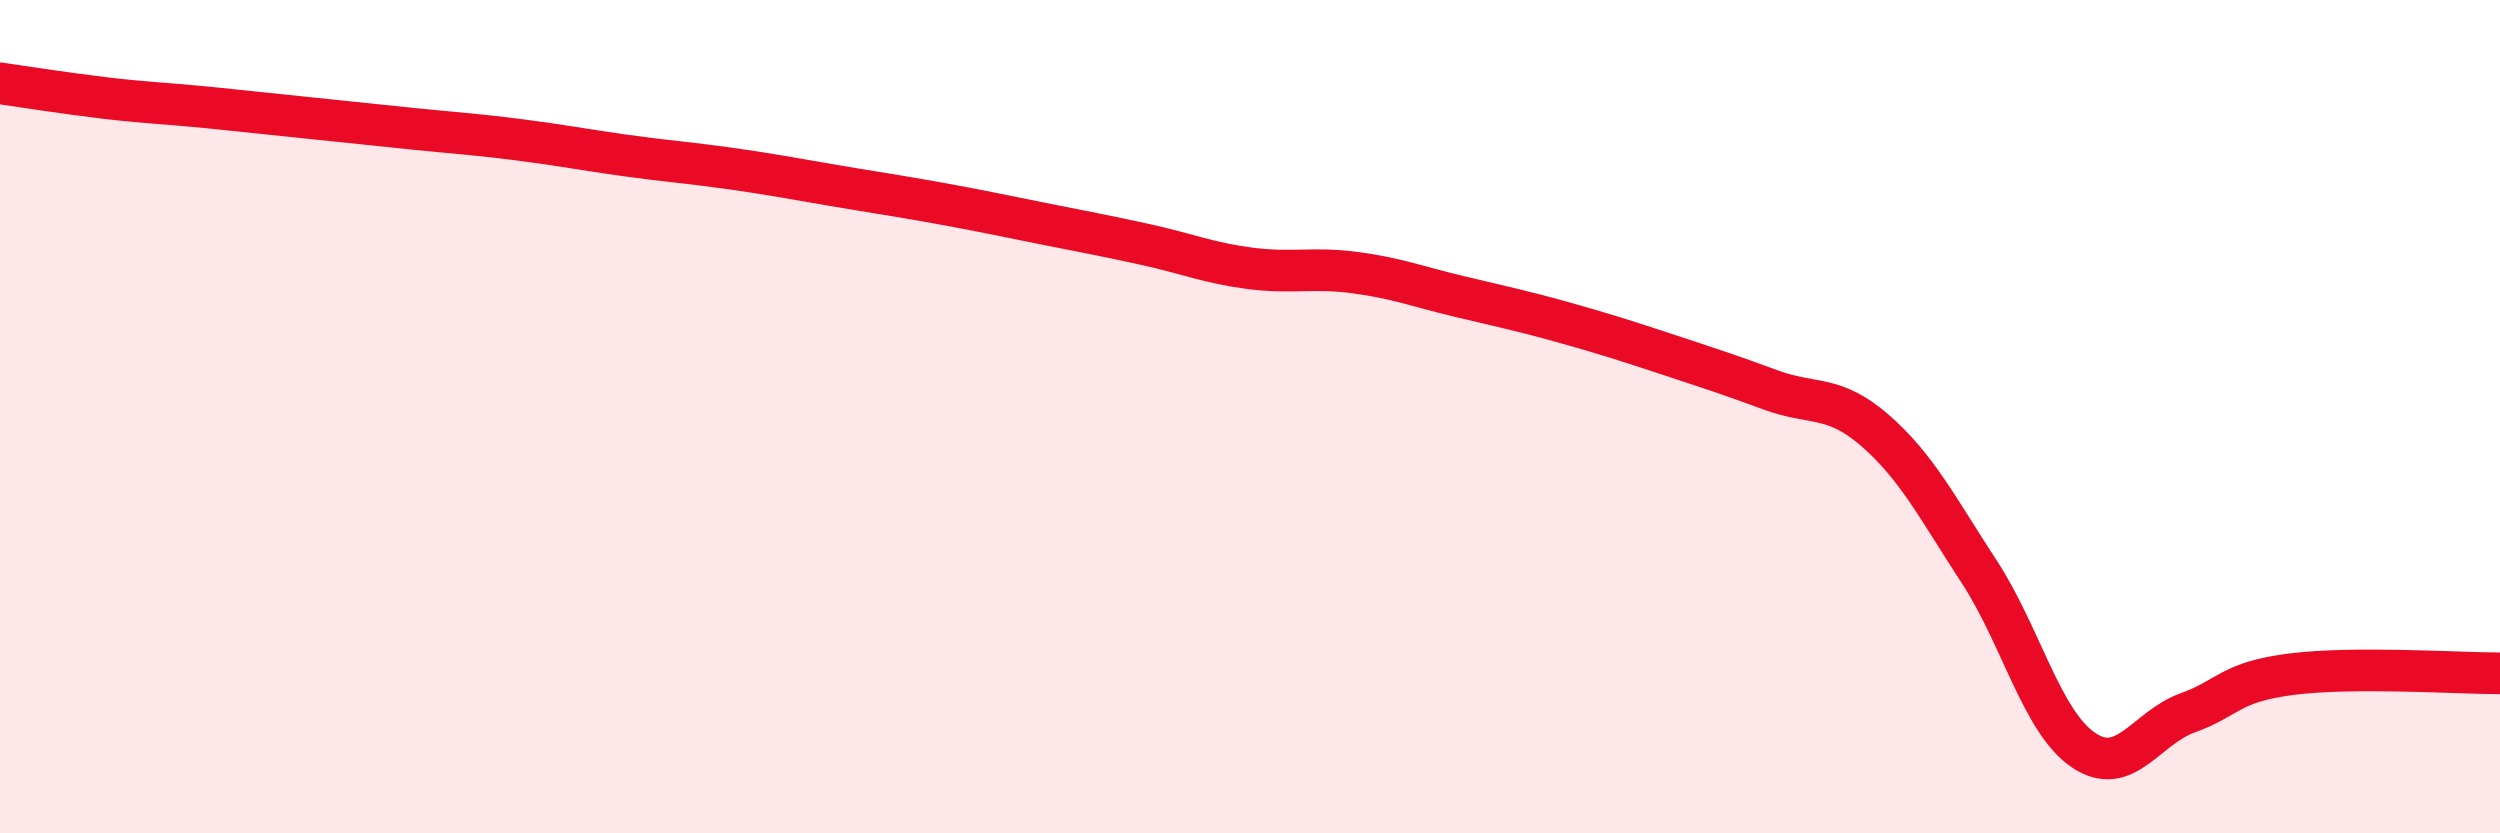
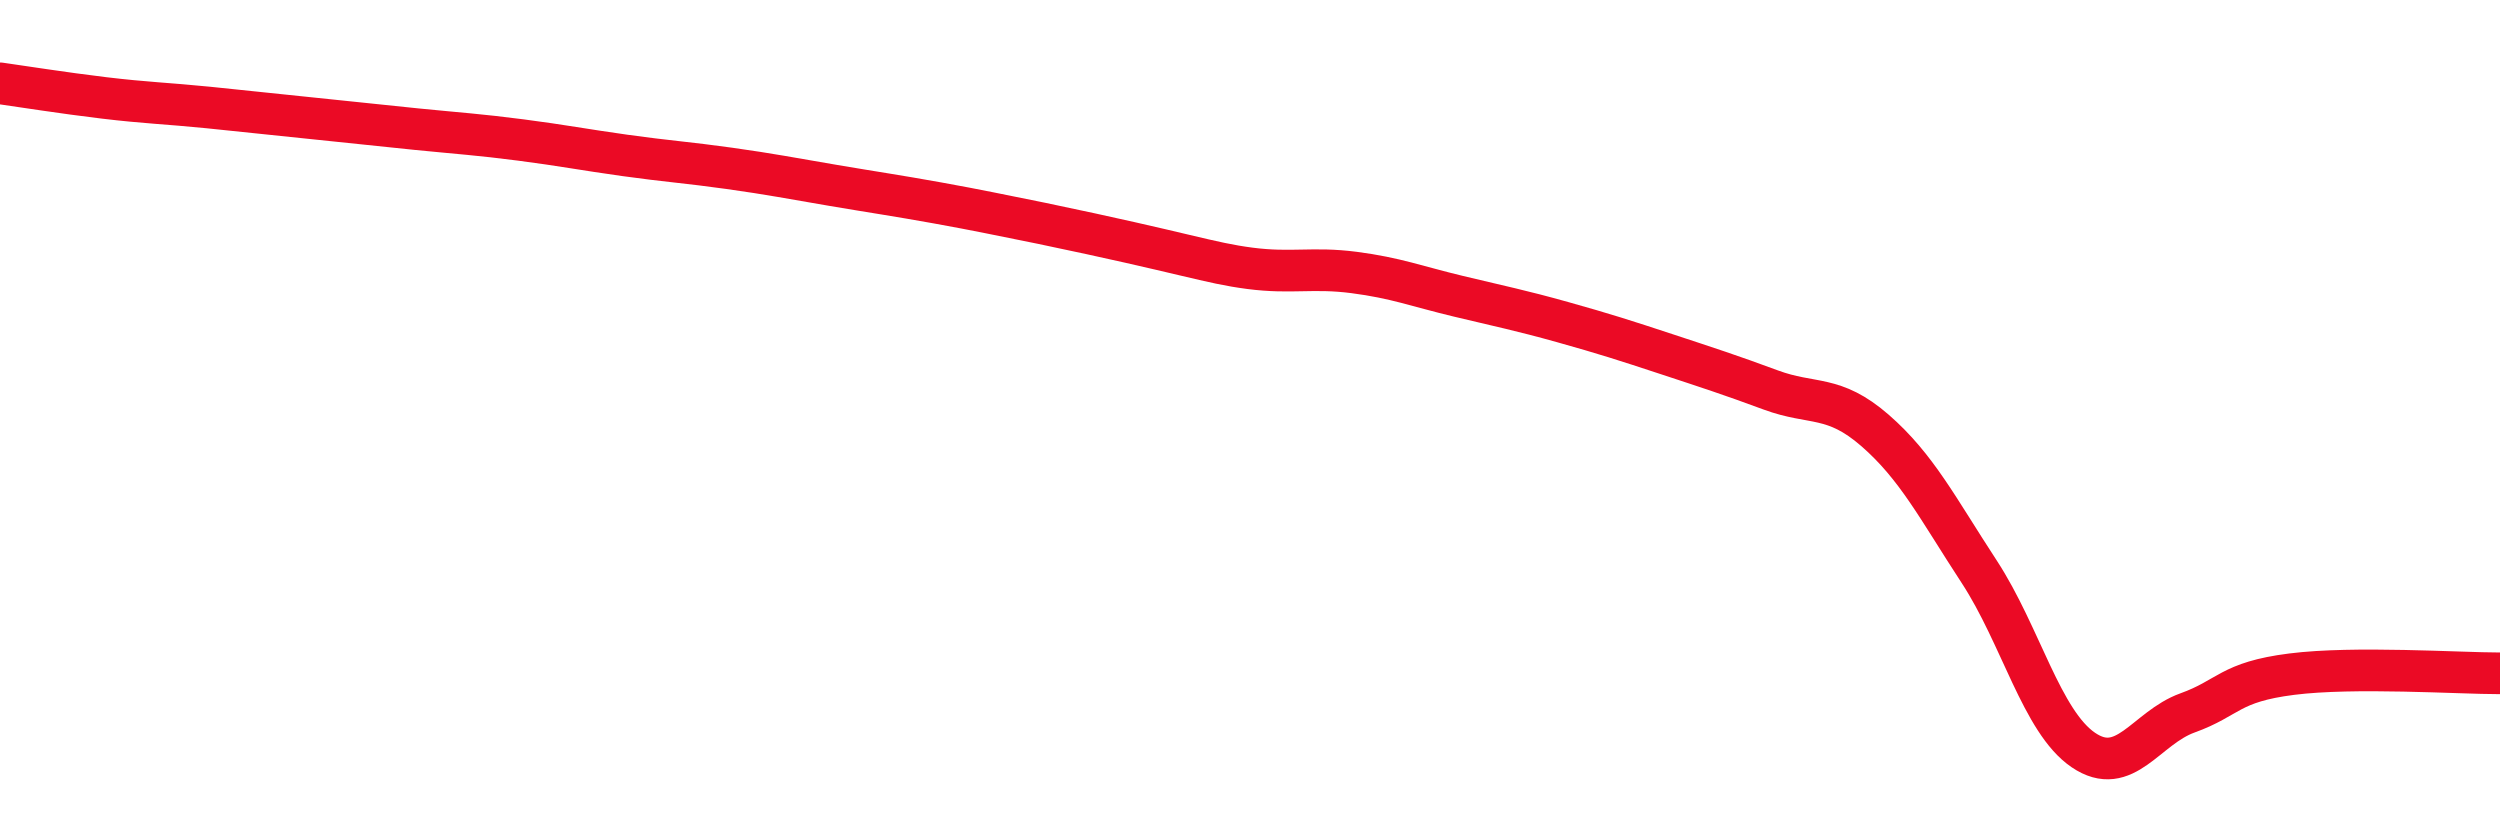
<svg xmlns="http://www.w3.org/2000/svg" width="60" height="20" viewBox="0 0 60 20">
-   <path d="M 0,2 C 0.5,2.07 1.5,2.23 2.5,2.35 C 3.5,2.47 4,2.48 5,2.58 C 6,2.68 6.5,2.74 7.5,2.84 C 8.5,2.94 9,3 10,3.1 C 11,3.2 11.5,3.23 12.5,3.36 C 13.5,3.49 14,3.59 15,3.73 C 16,3.87 16.5,3.9 17.5,4.04 C 18.5,4.18 19,4.28 20,4.45 C 21,4.62 21.5,4.69 22.5,4.87 C 23.5,5.05 24,5.16 25,5.36 C 26,5.56 26.5,5.65 27.5,5.87 C 28.5,6.09 29,6.31 30,6.44 C 31,6.57 31.5,6.41 32.5,6.54 C 33.5,6.67 34,6.87 35,7.11 C 36,7.35 36.5,7.45 37.5,7.73 C 38.5,8.01 39,8.17 40,8.5 C 41,8.83 41.5,8.99 42.5,9.36 C 43.5,9.73 44,9.46 45,10.33 C 46,11.2 46.5,12.19 47.5,13.72 C 48.5,15.25 49,17.32 50,18 C 51,18.68 51.5,17.47 52.5,17.11 C 53.5,16.75 53.5,16.37 55,16.18 C 56.5,15.99 59,16.16 60,16.16L60 20L0 20Z" fill="#EB0A25" opacity="0.1" stroke-linecap="round" stroke-linejoin="round" />
-   <path d="M 0,2 C 0.5,2.07 1.5,2.23 2.5,2.35 C 3.5,2.47 4,2.48 5,2.58 C 6,2.68 6.5,2.74 7.5,2.84 C 8.5,2.94 9,3 10,3.1 C 11,3.2 11.5,3.23 12.5,3.36 C 13.5,3.49 14,3.59 15,3.73 C 16,3.87 16.5,3.9 17.5,4.04 C 18.5,4.18 19,4.28 20,4.45 C 21,4.62 21.5,4.69 22.5,4.87 C 23.5,5.05 24,5.16 25,5.36 C 26,5.56 26.5,5.65 27.5,5.87 C 28.5,6.09 29,6.31 30,6.44 C 31,6.57 31.5,6.41 32.5,6.54 C 33.5,6.67 34,6.87 35,7.11 C 36,7.35 36.5,7.45 37.5,7.73 C 38.5,8.01 39,8.17 40,8.5 C 41,8.83 41.5,8.99 42.5,9.36 C 43.5,9.73 44,9.46 45,10.33 C 46,11.2 46.5,12.19 47.5,13.72 C 48.5,15.25 49,17.32 50,18 C 51,18.68 51.5,17.47 52.5,17.11 C 53.5,16.75 53.5,16.37 55,16.18 C 56.5,15.99 59,16.16 60,16.16" stroke="#EB0A25" stroke-width="1" fill="none" stroke-linecap="round" stroke-linejoin="round" />
+   <path d="M 0,2 C 0.5,2.07 1.5,2.23 2.5,2.35 C 3.5,2.47 4,2.48 5,2.58 C 6,2.68 6.5,2.74 7.5,2.84 C 8.5,2.94 9,3 10,3.1 C 11,3.2 11.5,3.23 12.5,3.36 C 13.5,3.49 14,3.59 15,3.73 C 16,3.87 16.5,3.9 17.5,4.04 C 18.5,4.18 19,4.28 20,4.45 C 21,4.62 21.5,4.69 22.5,4.87 C 23.5,5.05 24,5.16 25,5.36 C 28.5,6.09 29,6.31 30,6.44 C 31,6.57 31.5,6.41 32.5,6.54 C 33.5,6.67 34,6.87 35,7.11 C 36,7.35 36.5,7.45 37.5,7.73 C 38.5,8.01 39,8.17 40,8.5 C 41,8.83 41.5,8.99 42.5,9.36 C 43.5,9.73 44,9.46 45,10.33 C 46,11.2 46.5,12.19 47.5,13.72 C 48.5,15.25 49,17.32 50,18 C 51,18.68 51.5,17.47 52.5,17.11 C 53.5,16.75 53.5,16.37 55,16.18 C 56.5,15.99 59,16.16 60,16.16" stroke="#EB0A25" stroke-width="1" fill="none" stroke-linecap="round" stroke-linejoin="round" />
</svg>